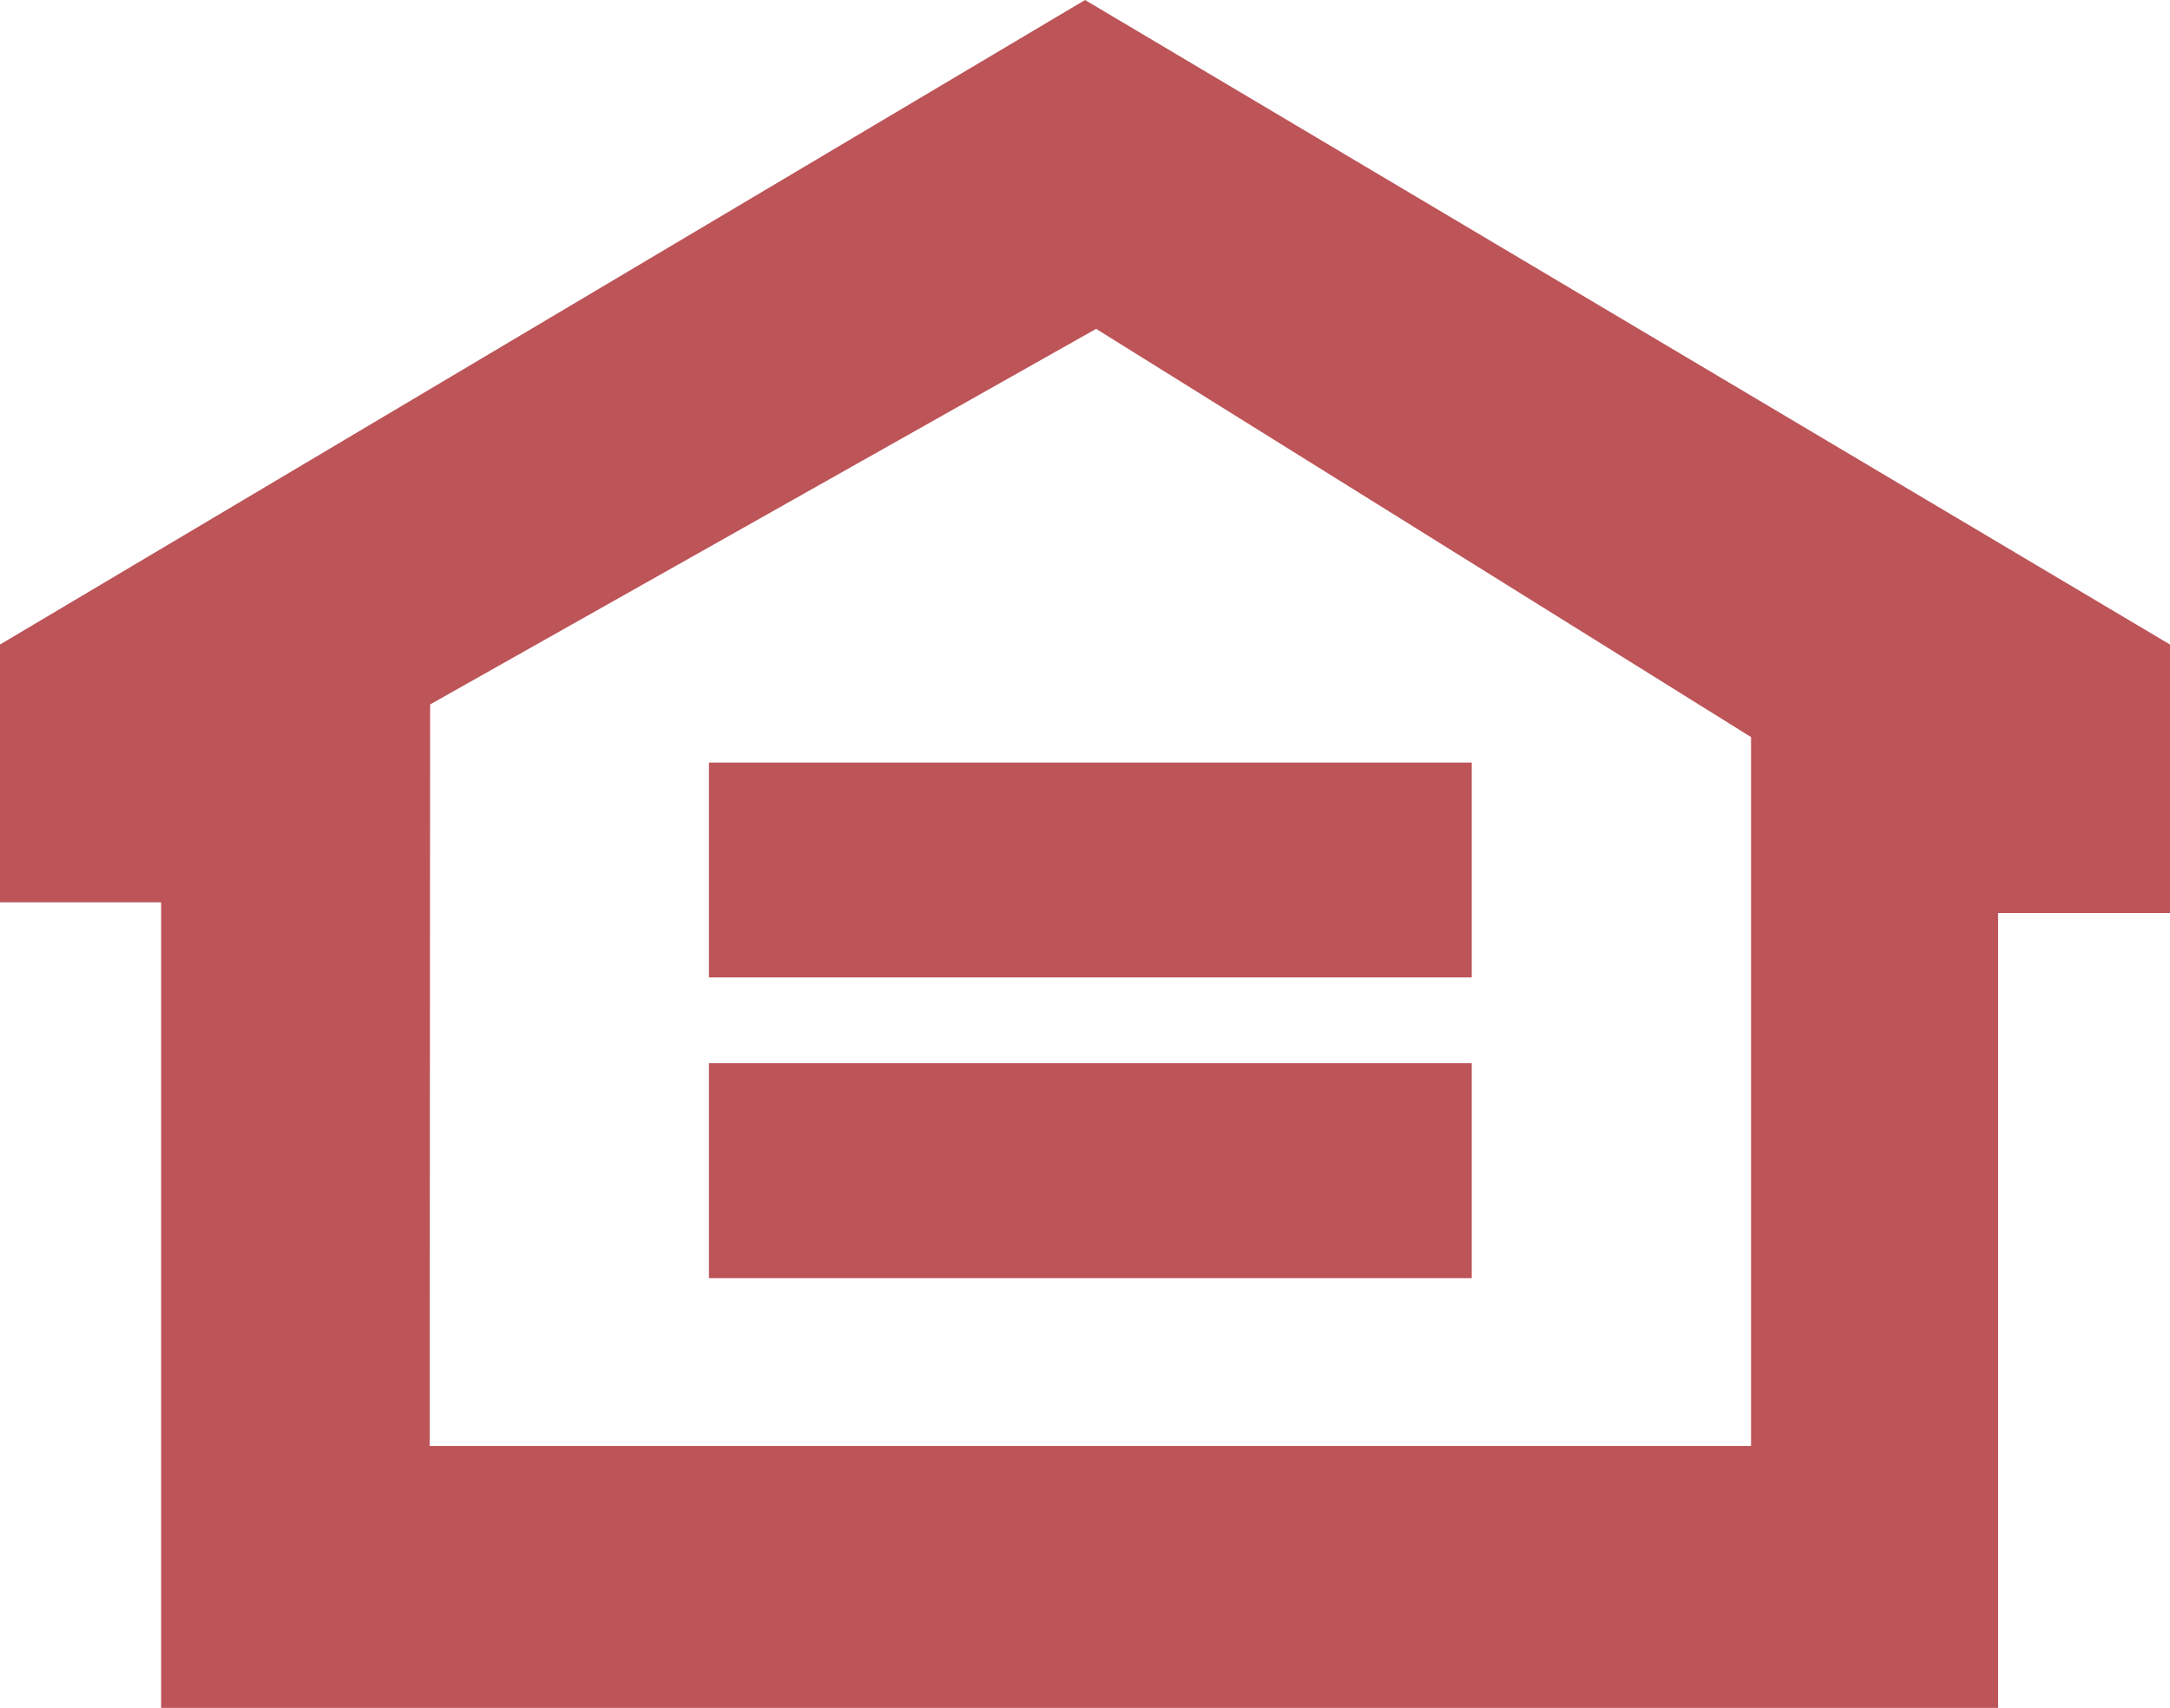
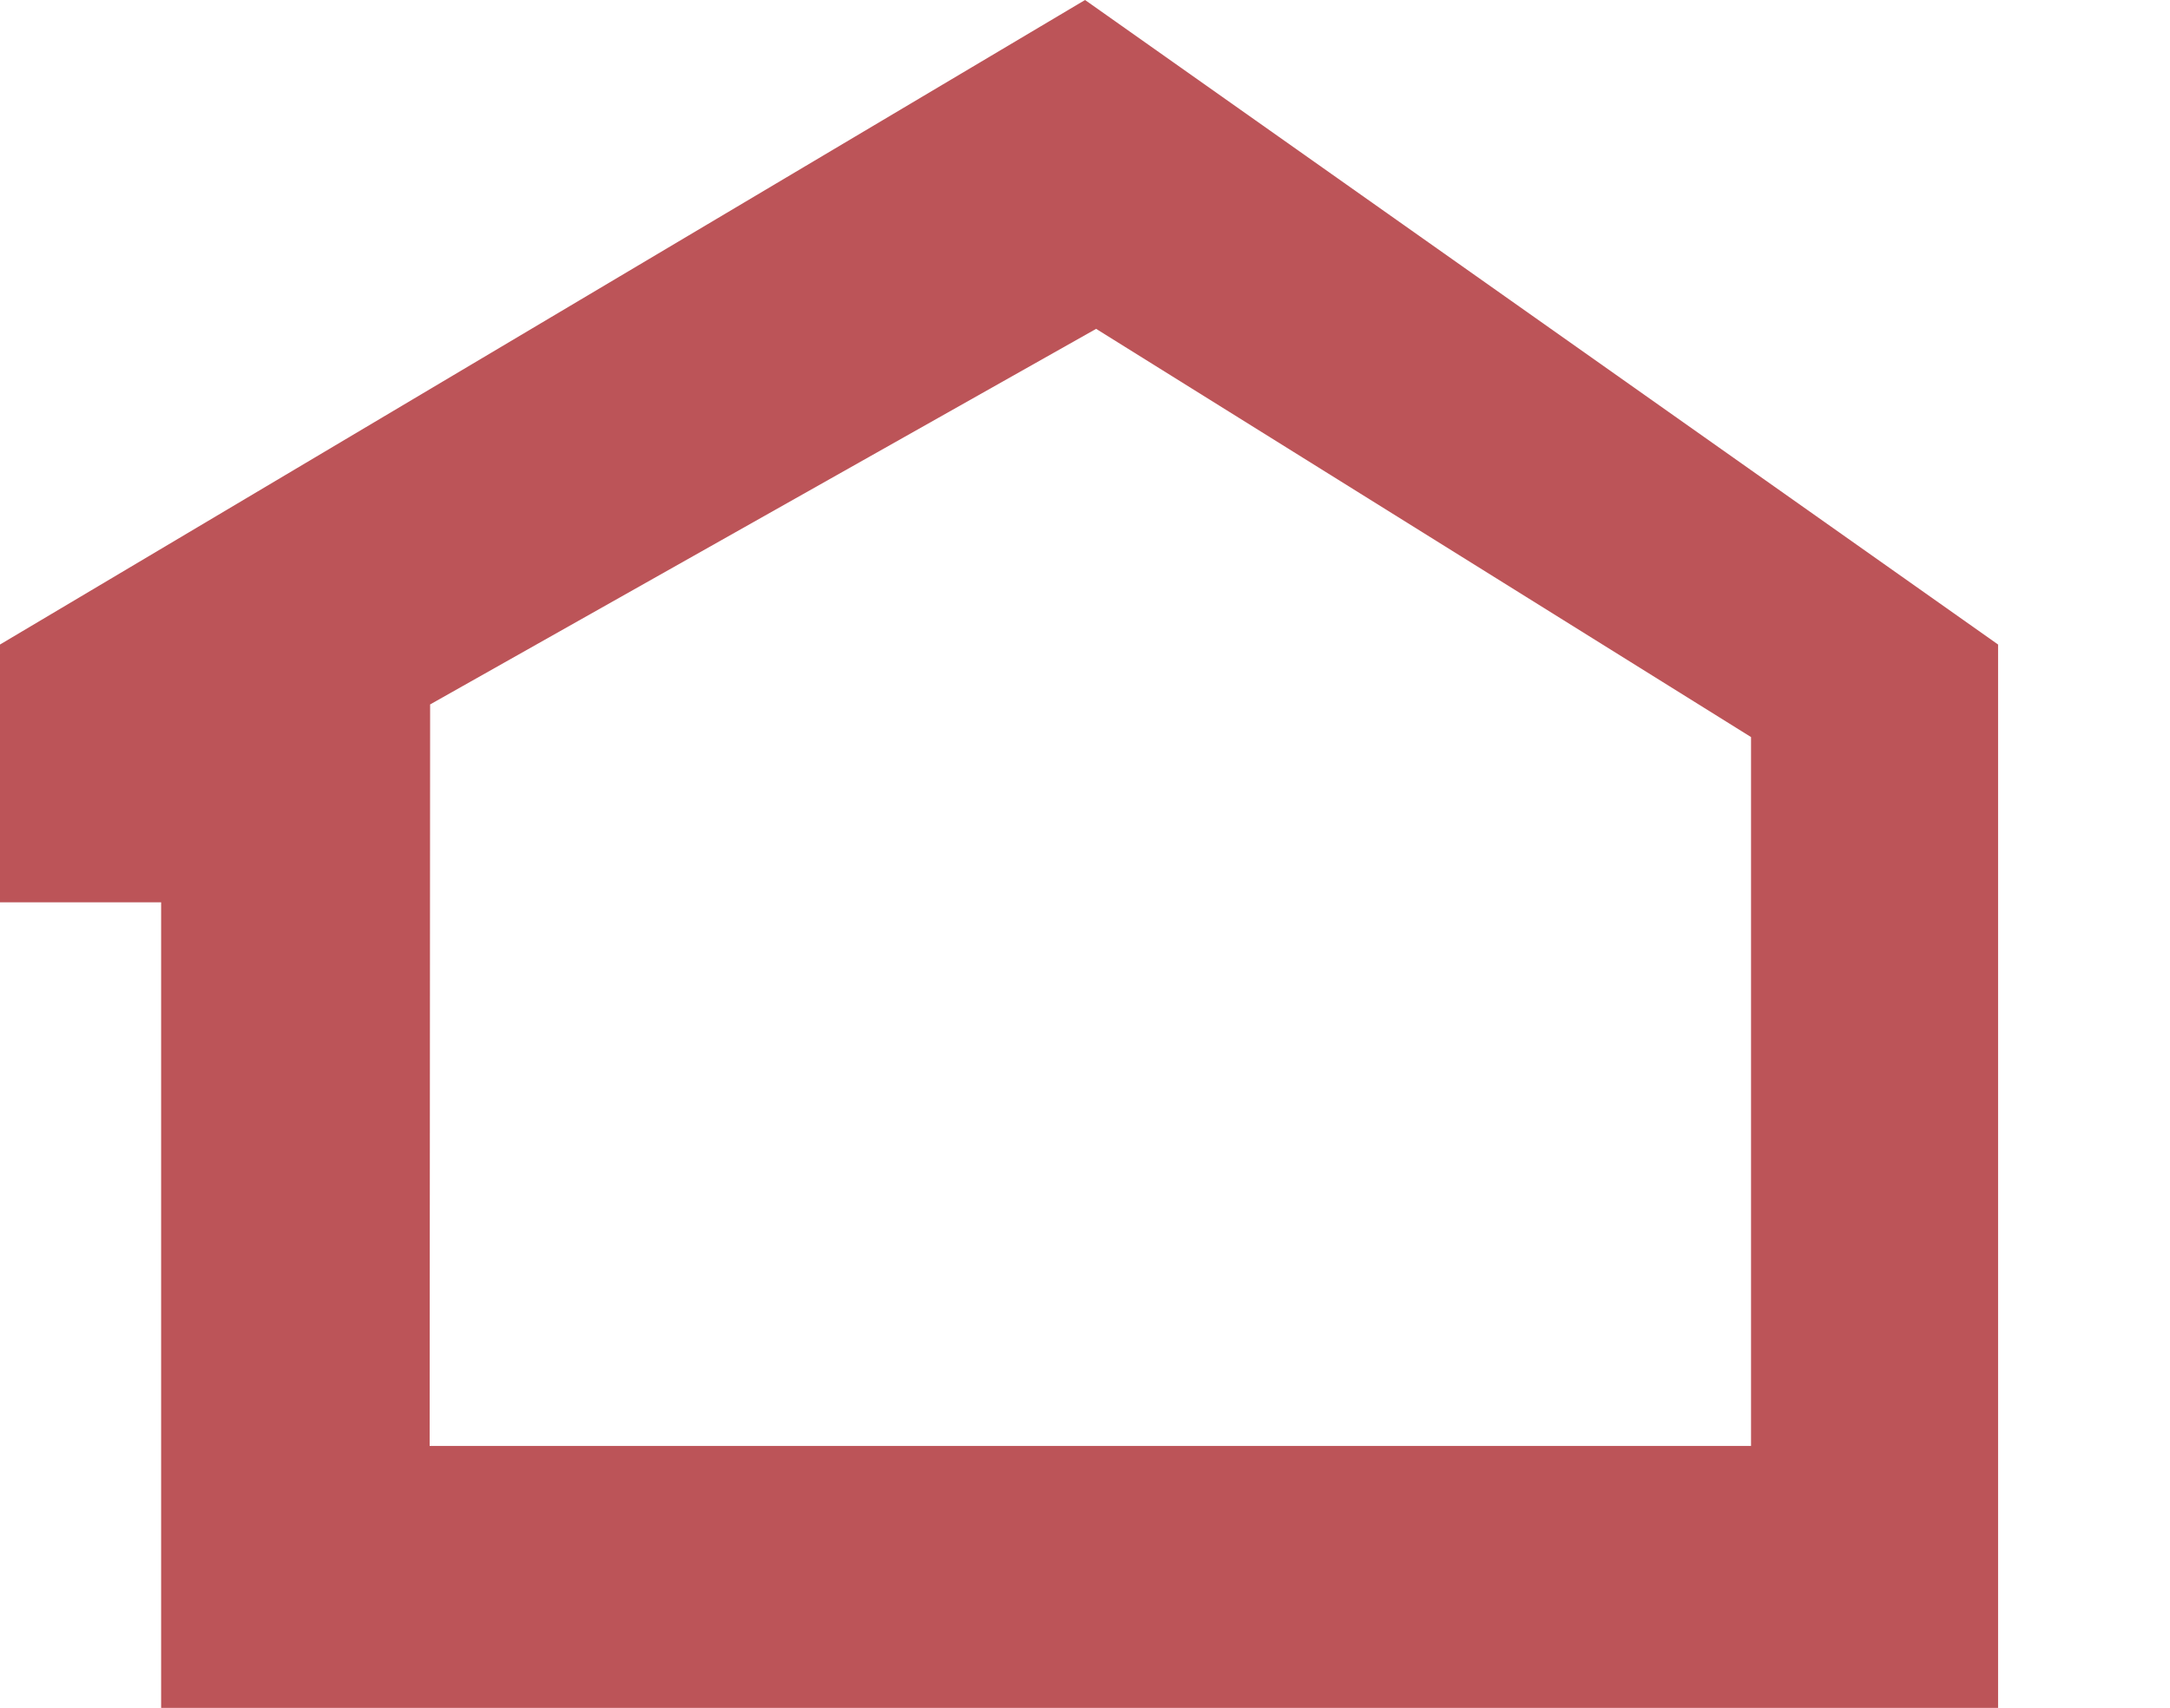
<svg xmlns="http://www.w3.org/2000/svg" width="22.531" height="17.735" viewBox="0 0 22.531 17.735">
  <g transform="translate(-139 -1451)">
    <g transform="translate(139 1451)">
-       <path d="M-6.343,0-17.609,6.693V9.37h1.673v8.365H3.137V9.481H4.922V6.693Zm-6.8,7.315,6.915-3.9,6.8,4.239v7.361h-13.72Z" transform="translate(17.609)" fill="#bc5458" />
+       <path d="M-6.343,0-17.609,6.693V9.37h1.673v8.365H3.137V9.481V6.693Zm-6.8,7.315,6.915-3.9,6.8,4.239v7.361h-13.72Z" transform="translate(17.609)" fill="#bc5458" />
    </g>
-     <path d="M19.426-18.268h-7.92V-20.5h7.92Zm0-3.123h-7.92v-2.231h7.92Z" transform="translate(134.855 1482.541)" fill="#bc5458" />
  </g>
</svg>